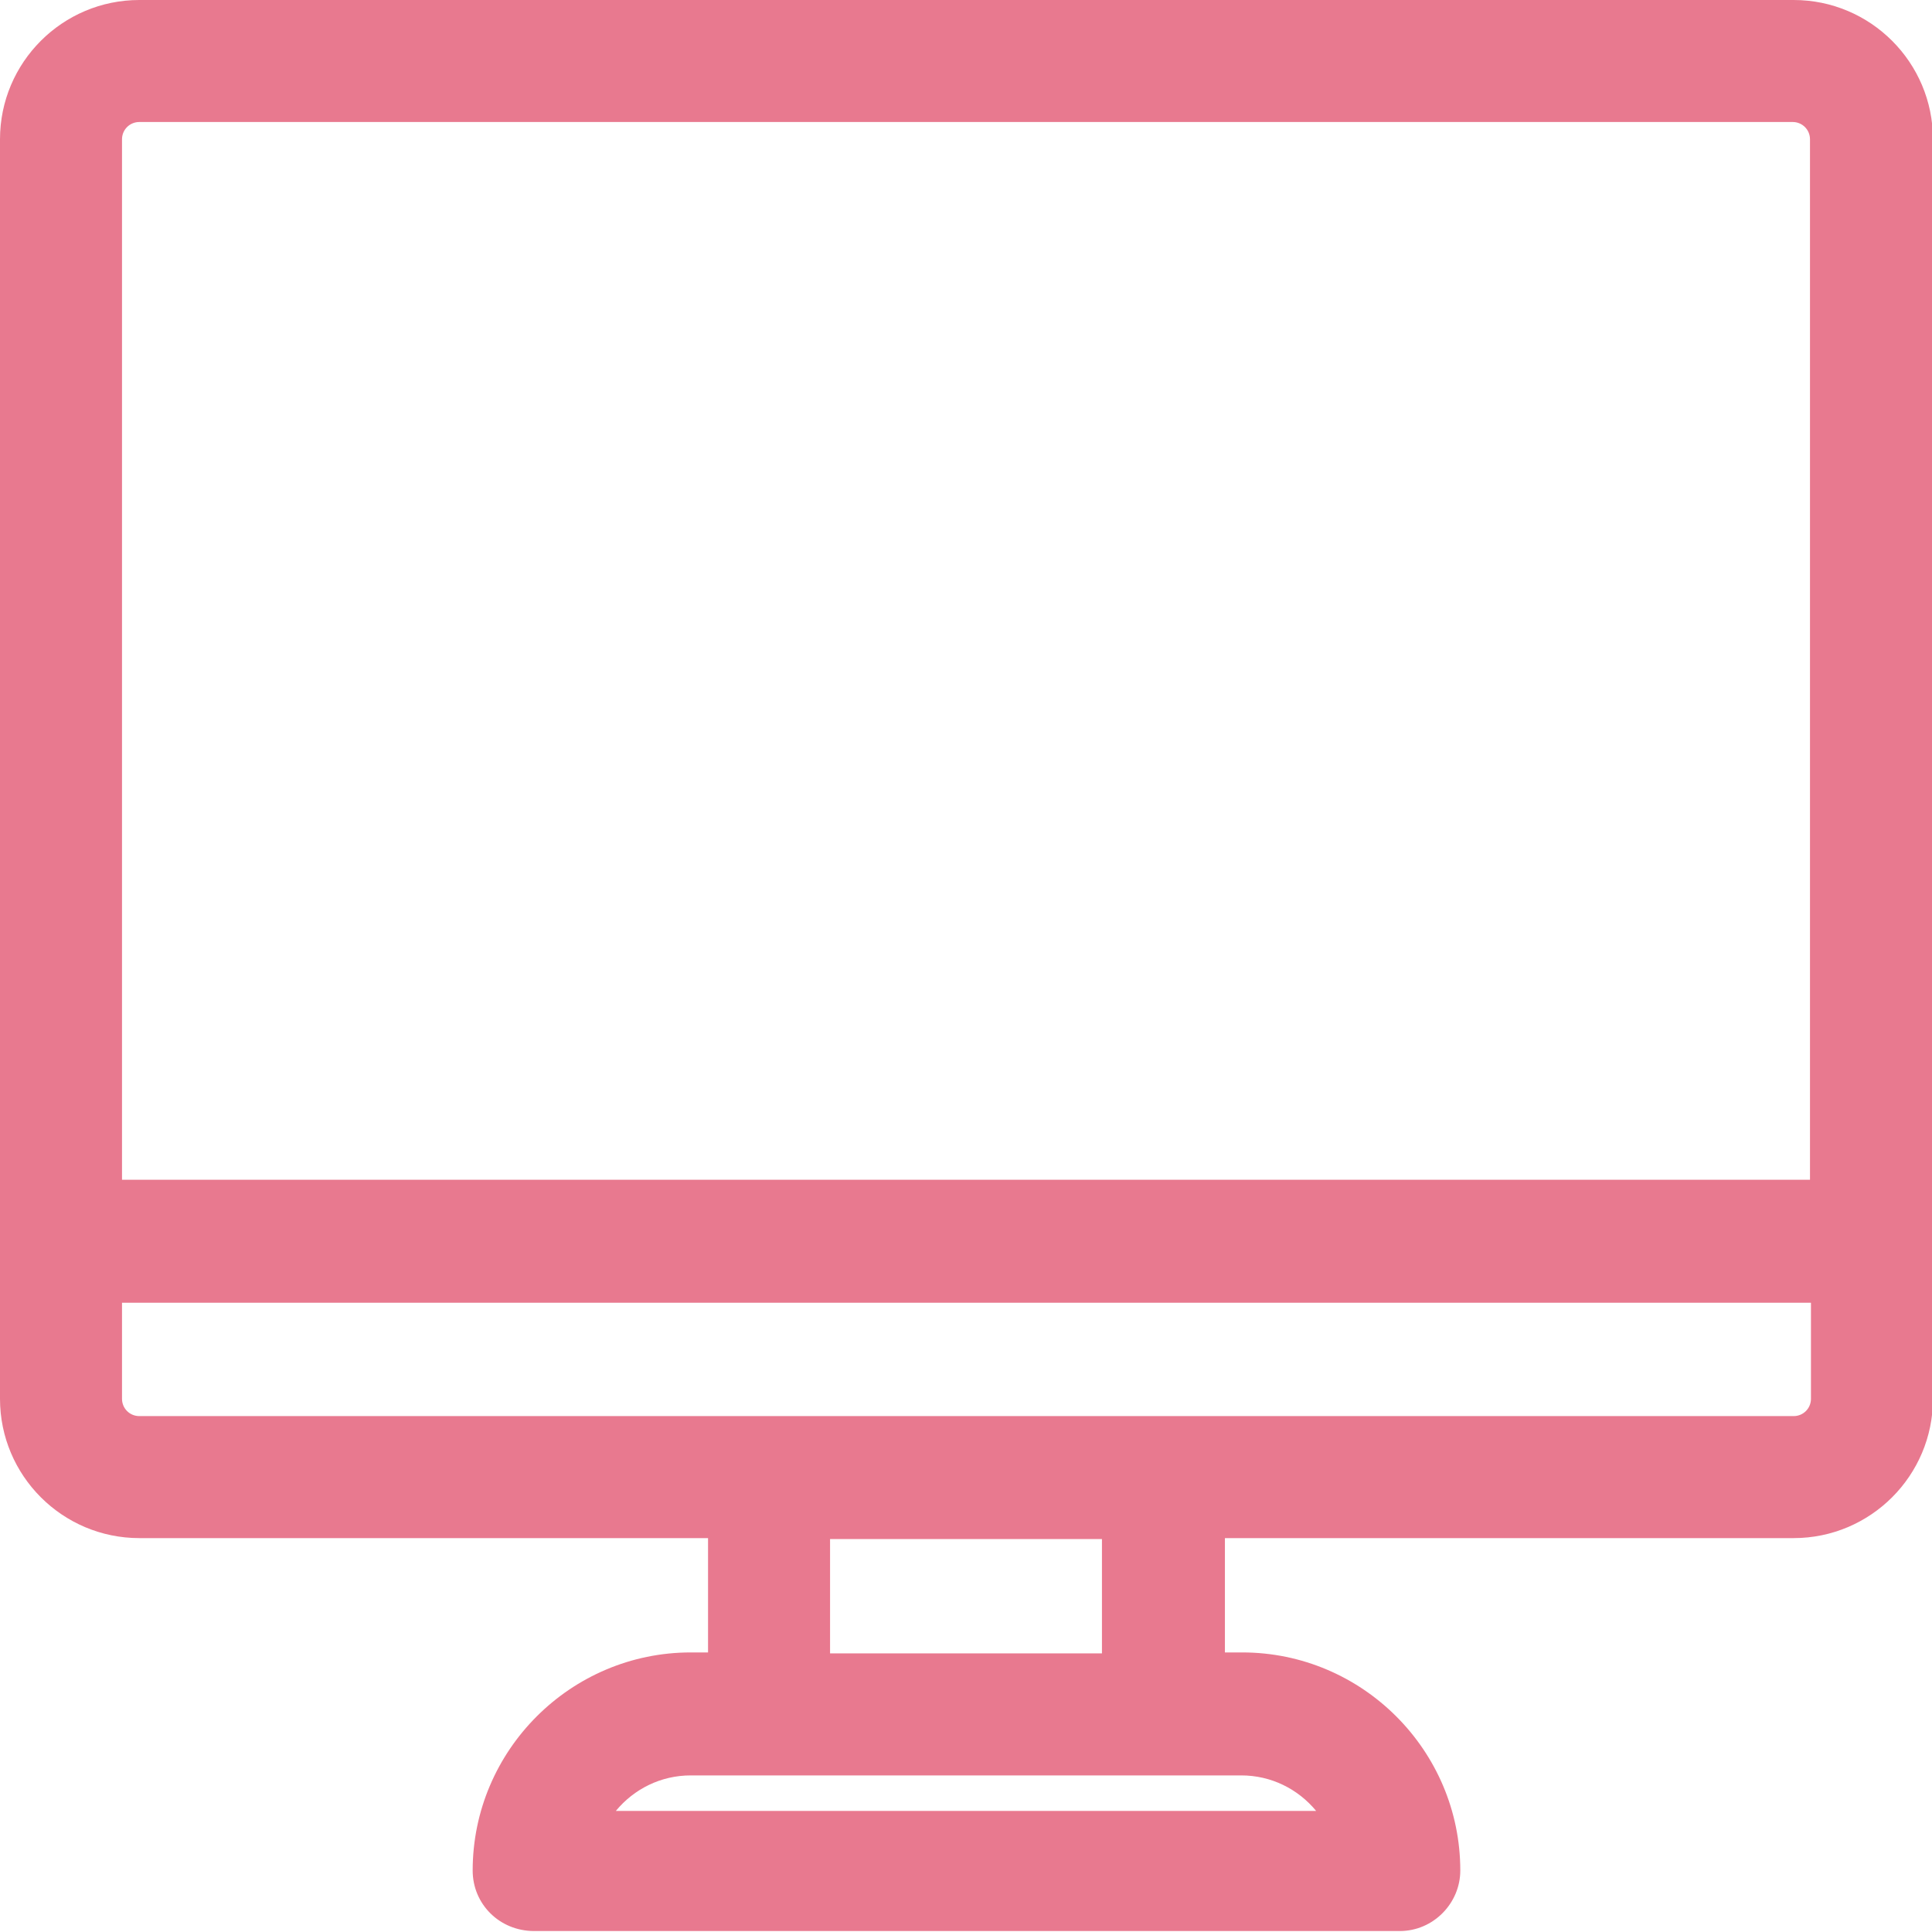
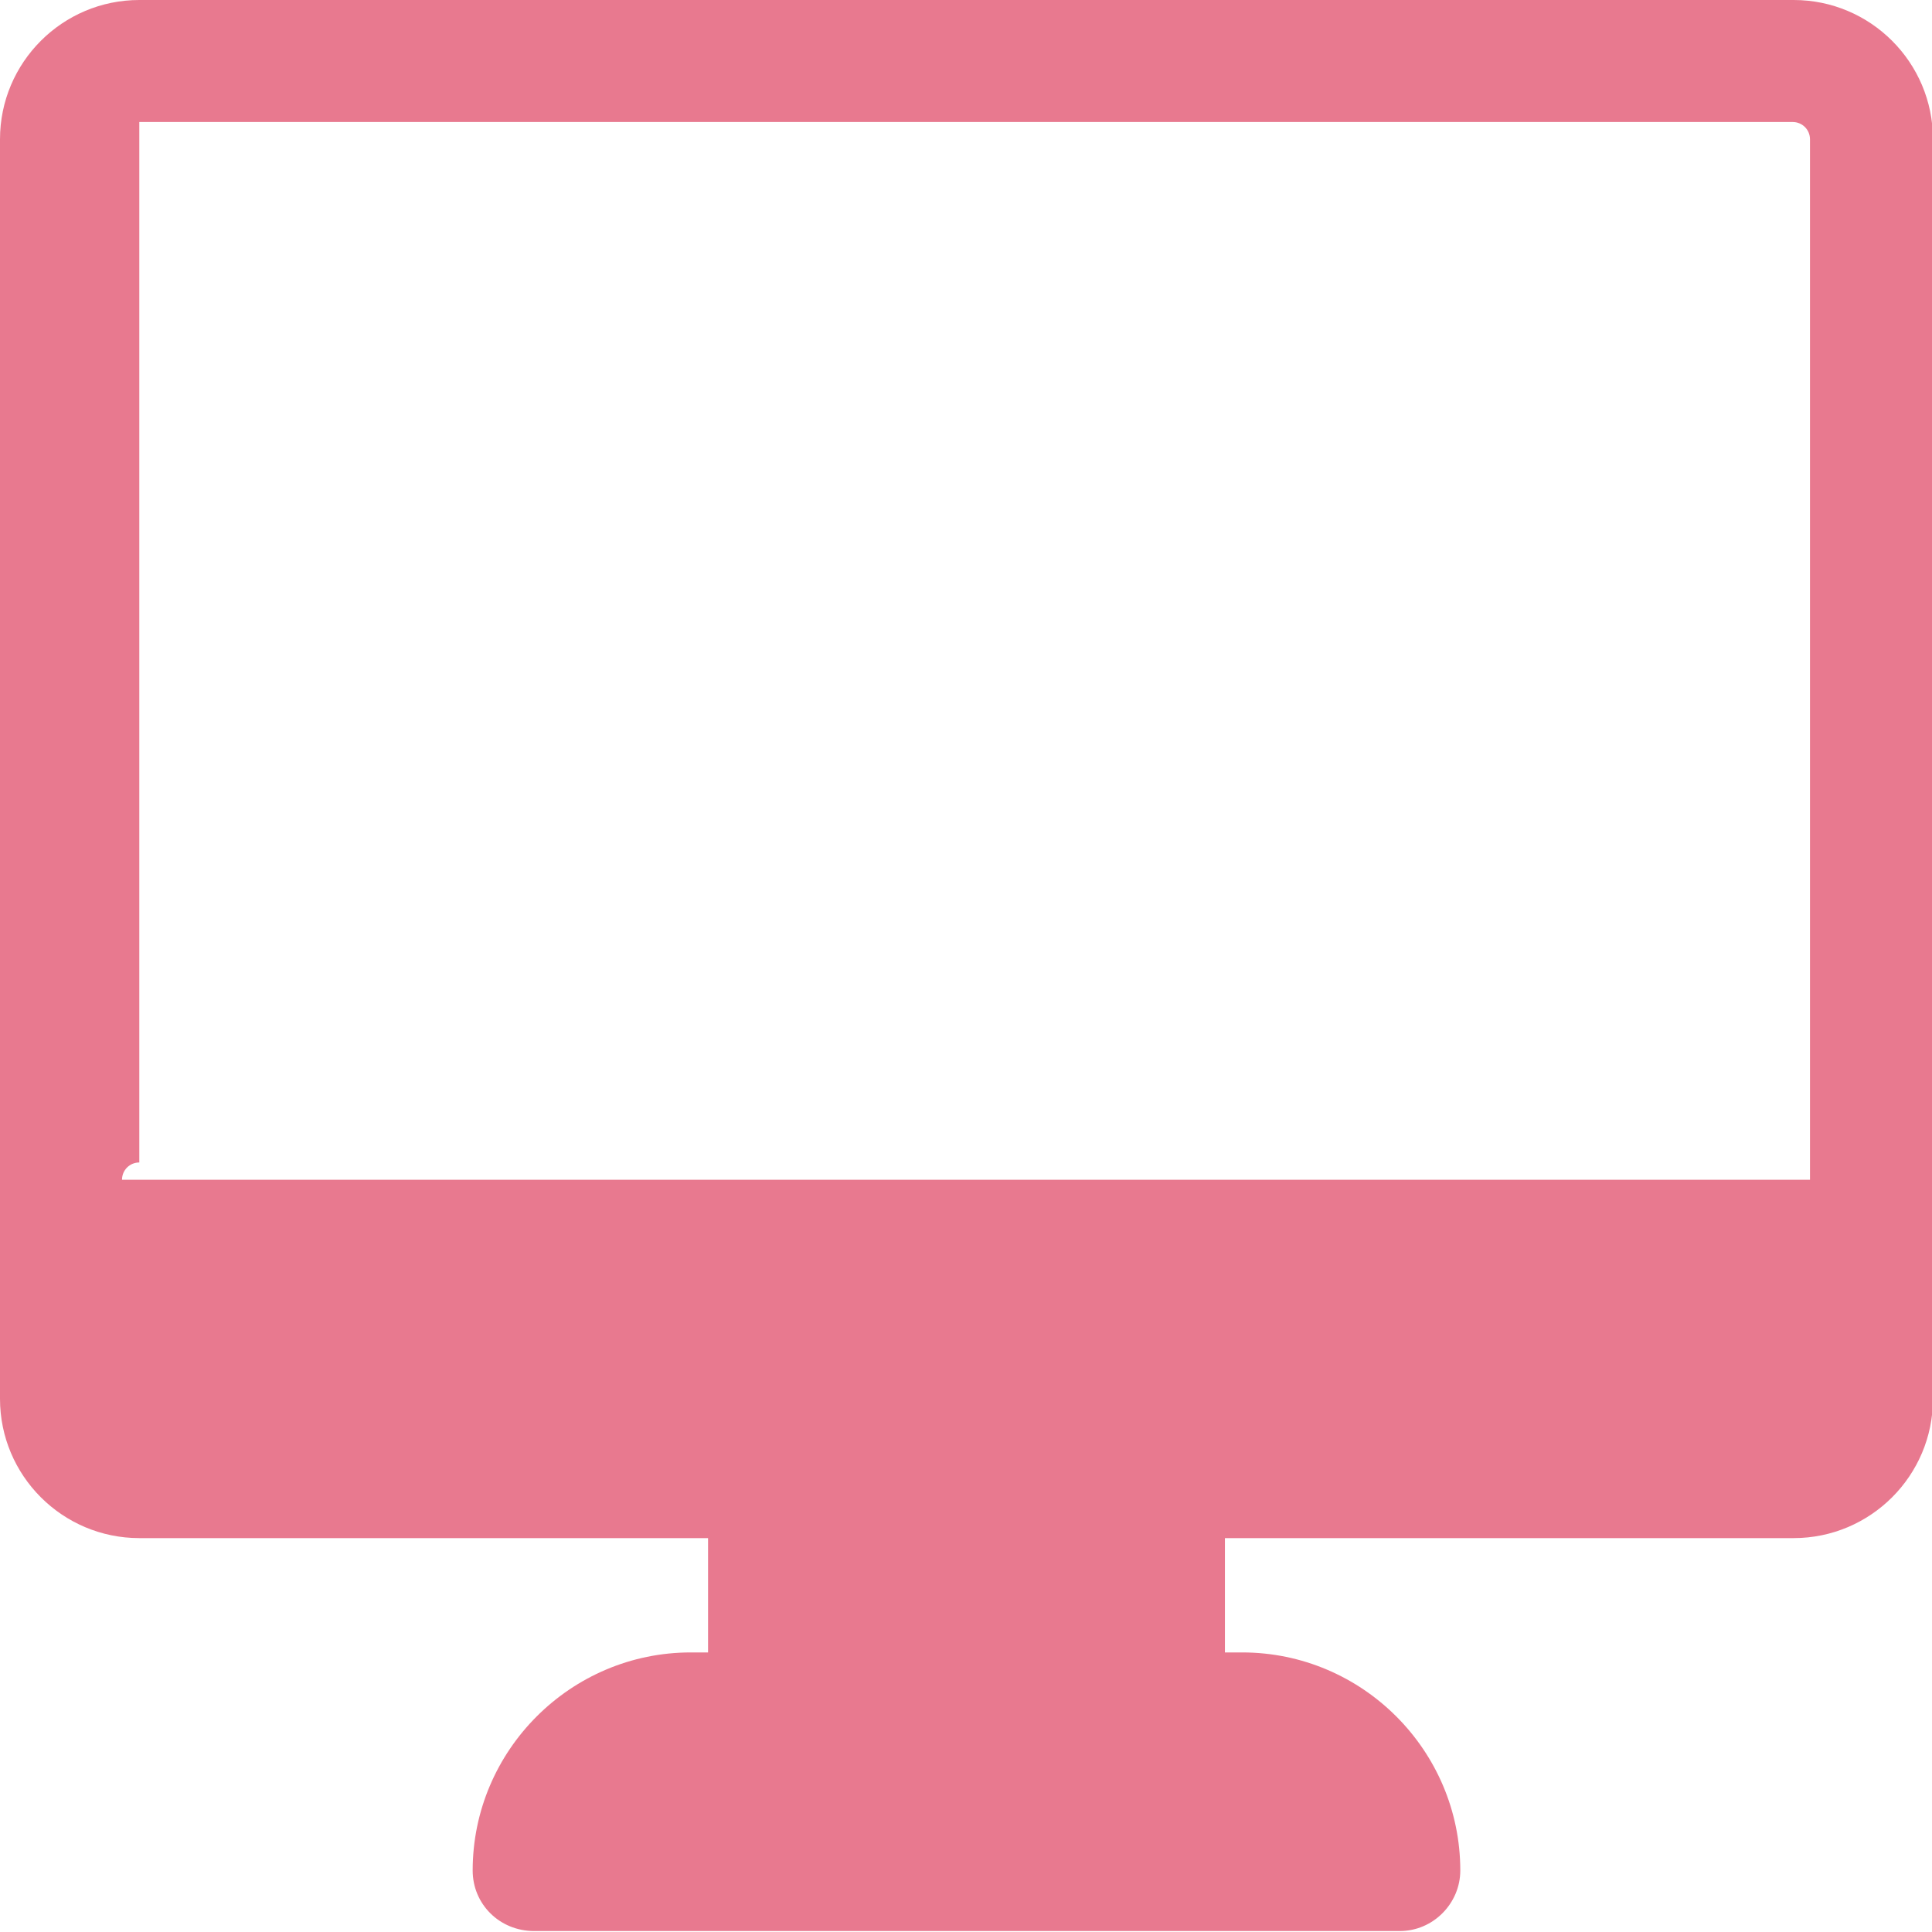
<svg xmlns="http://www.w3.org/2000/svg" id="Layer_2" viewBox="0 0 20.11 20.11">
  <defs>
    <style>.cls-1{fill:#e8798f;stroke-width:0px;}</style>
  </defs>
  <g id="Layer_1-2">
-     <path class="cls-1" d="m1.45,1.27h17.21c.1,0,.18.08.18.18v10.83H1.27V1.45c0-.1.08-.18.18-.18m-.18,12.29h17.58v1c0,.1-.08.18-.18.18H1.45c-.1,0-.18-.08-.18-.18v-1Zm7.37,2.46h2.83v1.19h-2.83v-1.19Zm-2.23,2.83c.19-.23.47-.37.78-.37h5.73c.31,0,.59.14.78.37h-7.29ZM18.66,0H1.45C.65,0,0,.65,0,1.45v13.11c0,.8.65,1.45,1.45,1.45h5.92v1.19h-.18c-1.25,0-2.27,1.02-2.27,2.27,0,.35.28.63.64.63h9.01c.35,0,.63-.29.63-.63,0-1.25-1.02-2.27-2.27-2.27h-.18v-1.19h5.92c.8,0,1.45-.65,1.45-1.45V1.45c0-.8-.65-1.45-1.45-1.45" />
+     <path class="cls-1" d="m1.45,1.27h17.21c.1,0,.18.08.18.18v10.83H1.27c0-.1.08-.18.18-.18m-.18,12.29h17.58v1c0,.1-.08.18-.18.18H1.45c-.1,0-.18-.08-.18-.18v-1Zm7.37,2.46h2.83v1.19h-2.83v-1.19Zm-2.23,2.83c.19-.23.47-.37.78-.37h5.73c.31,0,.59.14.78.37h-7.29ZM18.66,0H1.45C.65,0,0,.65,0,1.45v13.11c0,.8.65,1.45,1.45,1.45h5.92v1.19h-.18c-1.25,0-2.27,1.02-2.27,2.27,0,.35.28.63.64.63h9.01c.35,0,.63-.29.63-.63,0-1.25-1.02-2.27-2.27-2.27h-.18v-1.19h5.92c.8,0,1.45-.65,1.45-1.45V1.45c0-.8-.65-1.45-1.45-1.45" />
  </g>
</svg>